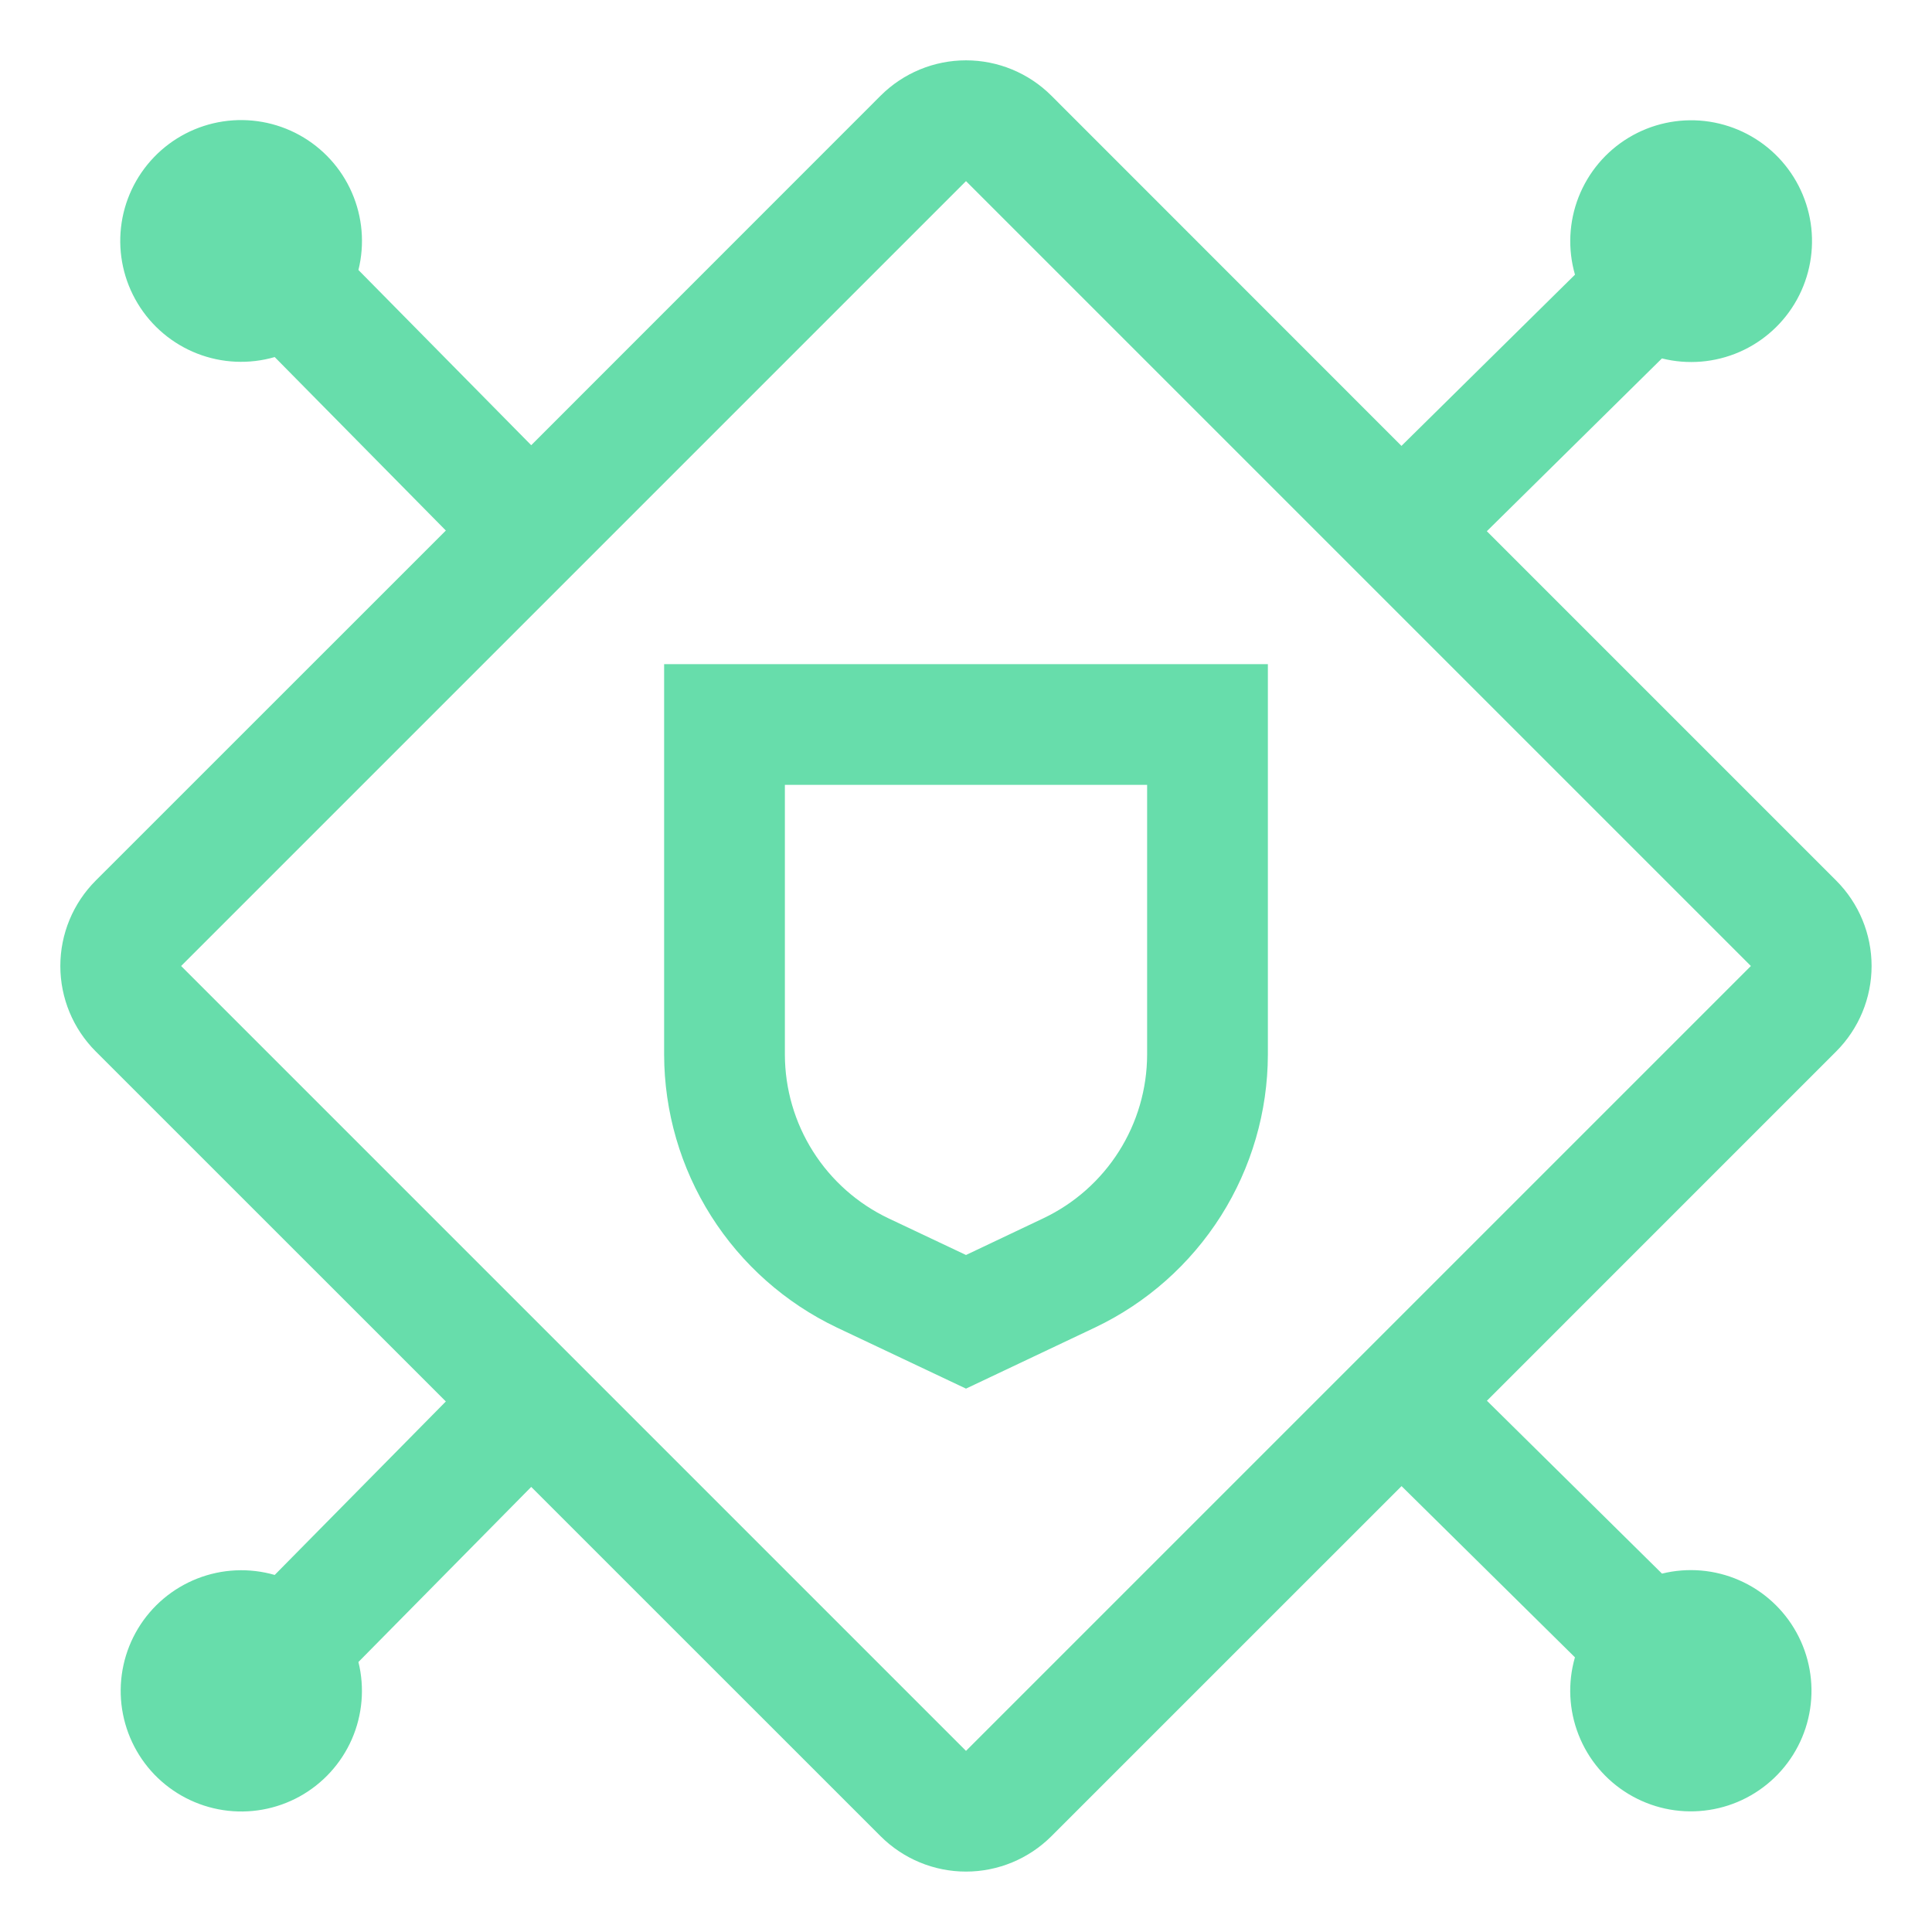
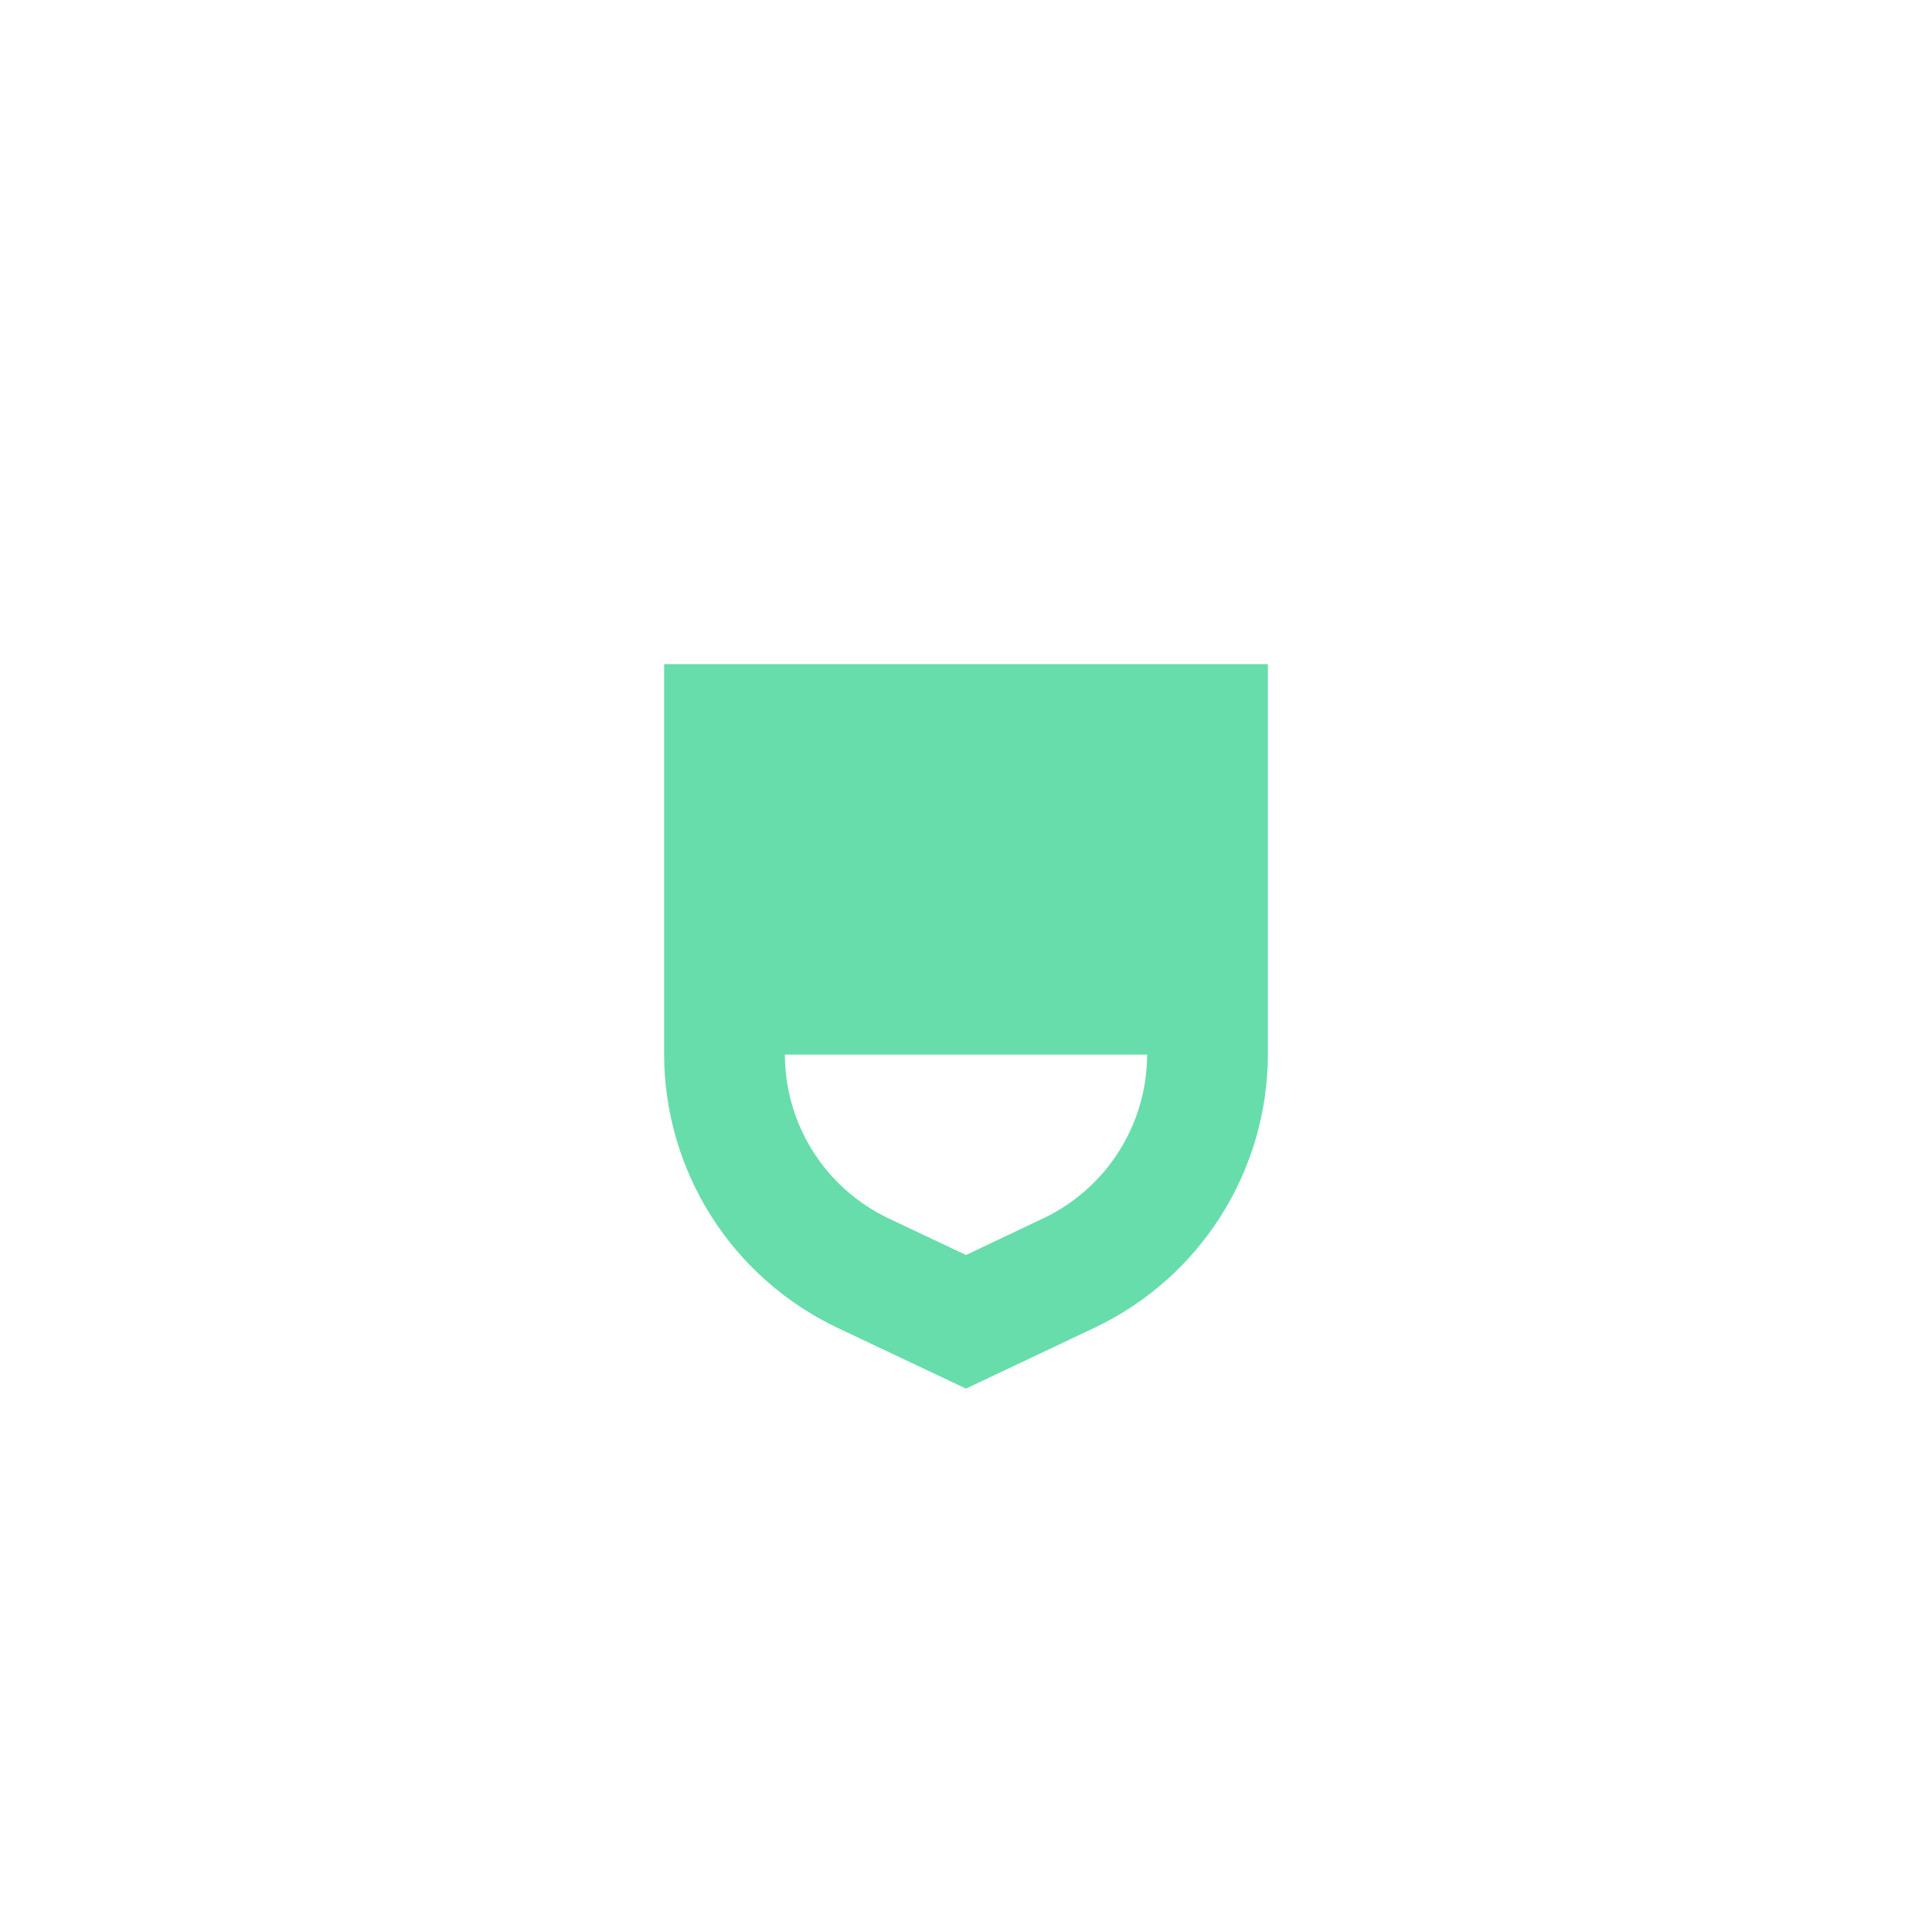
<svg xmlns="http://www.w3.org/2000/svg" width="48" height="48" viewBox="0 0 48 48" fill="none">
-   <path d="M16.5 16.5V26.202C16.503 27.622 16.908 29.012 17.667 30.211C18.427 31.411 19.51 32.371 20.791 32.982L24 34.5L27.209 32.98C28.49 32.37 29.573 31.409 30.333 30.21C31.092 29.01 31.497 27.62 31.5 26.201V16.5H16.5ZM28.5 26.202C28.498 27.053 28.255 27.887 27.799 28.606C27.343 29.326 26.693 29.901 25.924 30.267L24 31.18L22.076 30.27C21.306 29.904 20.656 29.328 20.2 28.608C19.744 27.888 19.502 27.054 19.5 26.202V19.5H28.5V26.202Z" fill="#67DDAB" />
-   <path d="M45.621 26.121C46.183 25.558 46.499 24.796 46.499 24C46.499 23.204 46.183 22.442 45.621 21.879L36.94 13.198L41.29 8.905C41.932 9.065 42.608 9.009 43.215 8.745C43.821 8.481 44.323 8.024 44.643 7.446C44.963 6.867 45.084 6.199 44.986 5.545C44.887 4.891 44.576 4.288 44.1 3.829C43.624 3.37 43.01 3.082 42.353 3.007C41.696 2.933 41.032 3.078 40.466 3.419C39.9 3.76 39.462 4.279 39.22 4.895C38.979 5.51 38.947 6.188 39.13 6.824L34.819 11.078L26.121 2.377C25.558 1.815 24.795 1.499 24 1.499C23.204 1.499 22.442 1.815 21.879 2.377L13.198 11.061L8.905 6.708C9.064 6.066 9.007 5.39 8.742 4.784C8.478 4.178 8.02 3.677 7.442 3.357C6.863 3.038 6.195 2.918 5.541 3.017C4.887 3.116 4.284 3.428 3.826 3.905C3.368 4.381 3.079 4.995 3.006 5.653C2.933 6.31 3.078 6.973 3.42 7.538C3.761 8.104 4.28 8.542 4.896 8.783C5.512 9.024 6.19 9.055 6.825 8.871L11.077 13.181L2.377 21.879C1.815 22.442 1.499 23.204 1.499 24C1.499 24.796 1.815 25.558 2.377 26.121L11.077 34.819L6.825 39.129C6.191 38.947 5.515 38.978 4.901 39.219C4.287 39.46 3.769 39.897 3.429 40.461C3.088 41.026 2.944 41.688 3.017 42.343C3.091 42.998 3.378 43.611 3.835 44.087C4.293 44.562 4.894 44.873 5.546 44.972C6.198 45.071 6.864 44.952 7.442 44.634C8.02 44.315 8.476 43.815 8.741 43.211C9.005 42.607 9.063 41.932 8.905 41.292L13.198 36.942L21.879 45.621C22.442 46.183 23.204 46.499 24 46.499C24.795 46.499 25.558 46.183 26.121 45.621L34.821 36.922L39.129 41.176C38.946 41.81 38.978 42.487 39.219 43.1C39.46 43.715 39.896 44.232 40.461 44.572C41.026 44.913 41.687 45.058 42.343 44.984C42.998 44.911 43.611 44.623 44.086 44.166C44.562 43.709 44.873 43.108 44.972 42.456C45.071 41.803 44.952 41.137 44.633 40.559C44.315 39.982 43.815 39.525 43.211 39.261C42.607 38.996 41.932 38.938 41.292 39.096L36.942 34.801L45.621 26.121ZM24 43.5L4.5 24L24 4.5L43.5 24L24 43.5Z" fill="#67DDAB" />
+   <path d="M16.5 16.5V26.202C16.503 27.622 16.908 29.012 17.667 30.211C18.427 31.411 19.51 32.371 20.791 32.982L24 34.5L27.209 32.98C28.49 32.37 29.573 31.409 30.333 30.21C31.092 29.01 31.497 27.62 31.5 26.201V16.5H16.5ZM28.5 26.202C28.498 27.053 28.255 27.887 27.799 28.606C27.343 29.326 26.693 29.901 25.924 30.267L24 31.18L22.076 30.27C21.306 29.904 20.656 29.328 20.2 28.608C19.744 27.888 19.502 27.054 19.5 26.202H28.5V26.202Z" fill="#67DDAB" />
</svg>